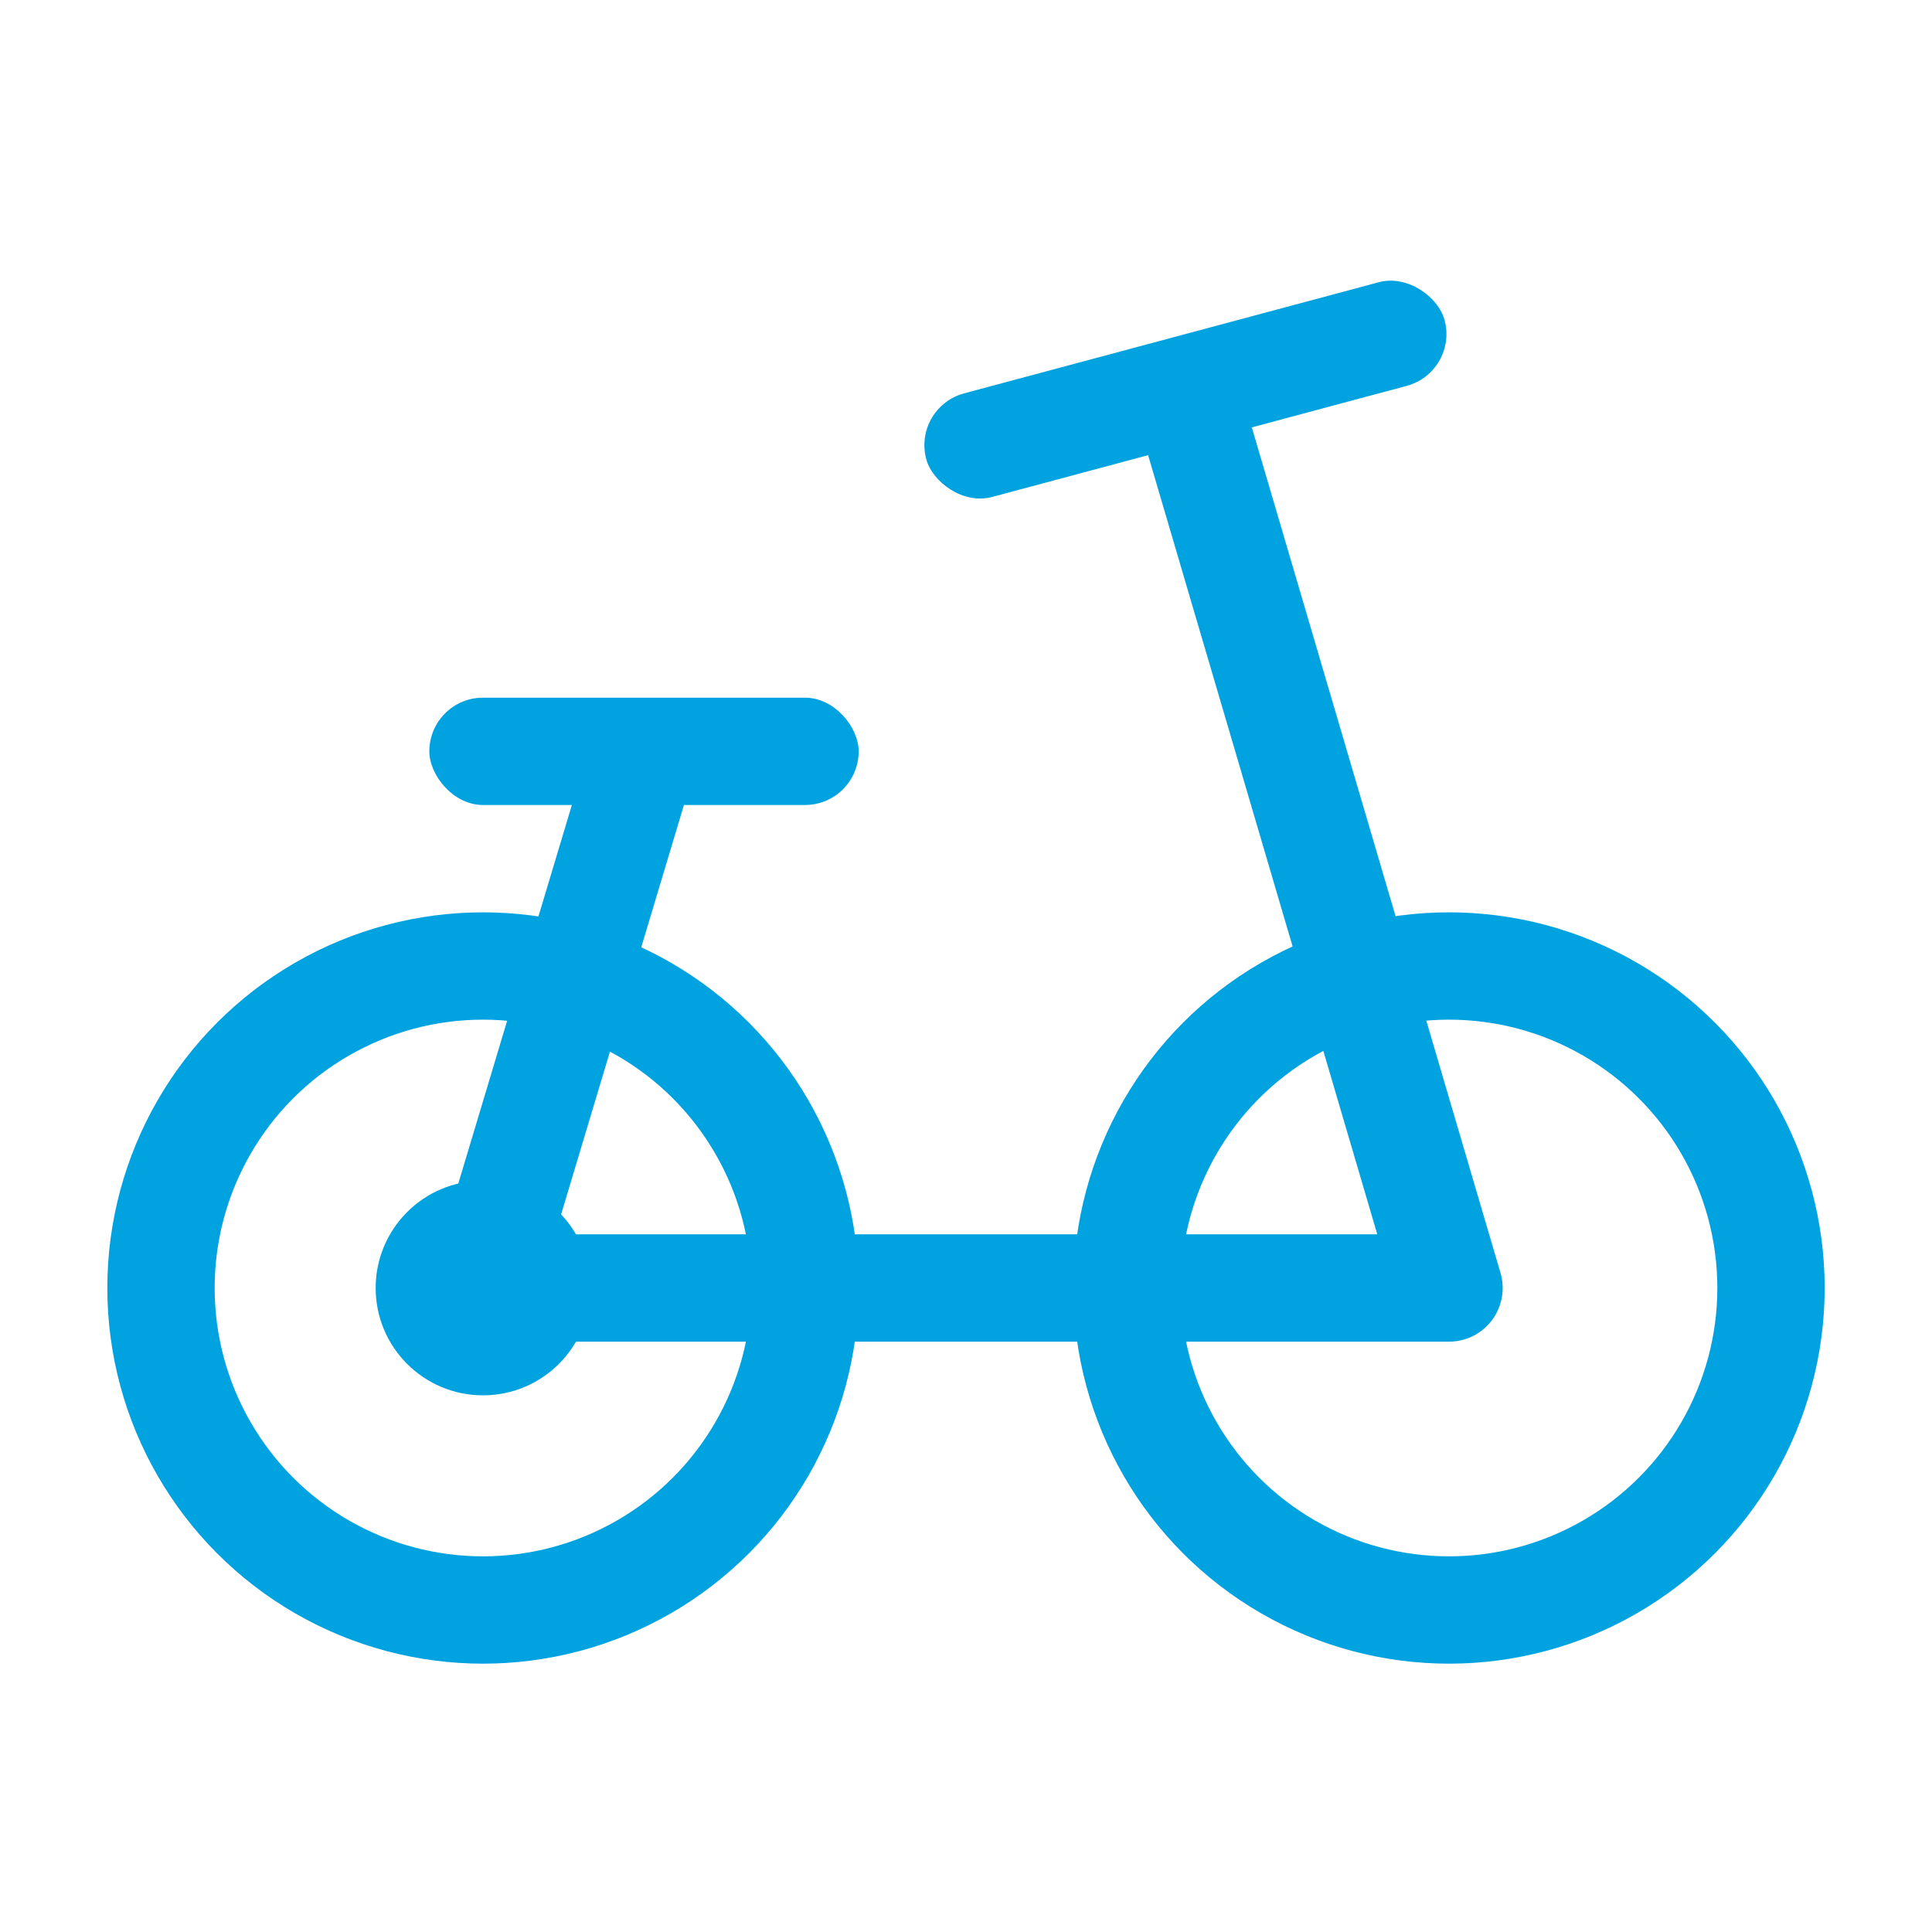
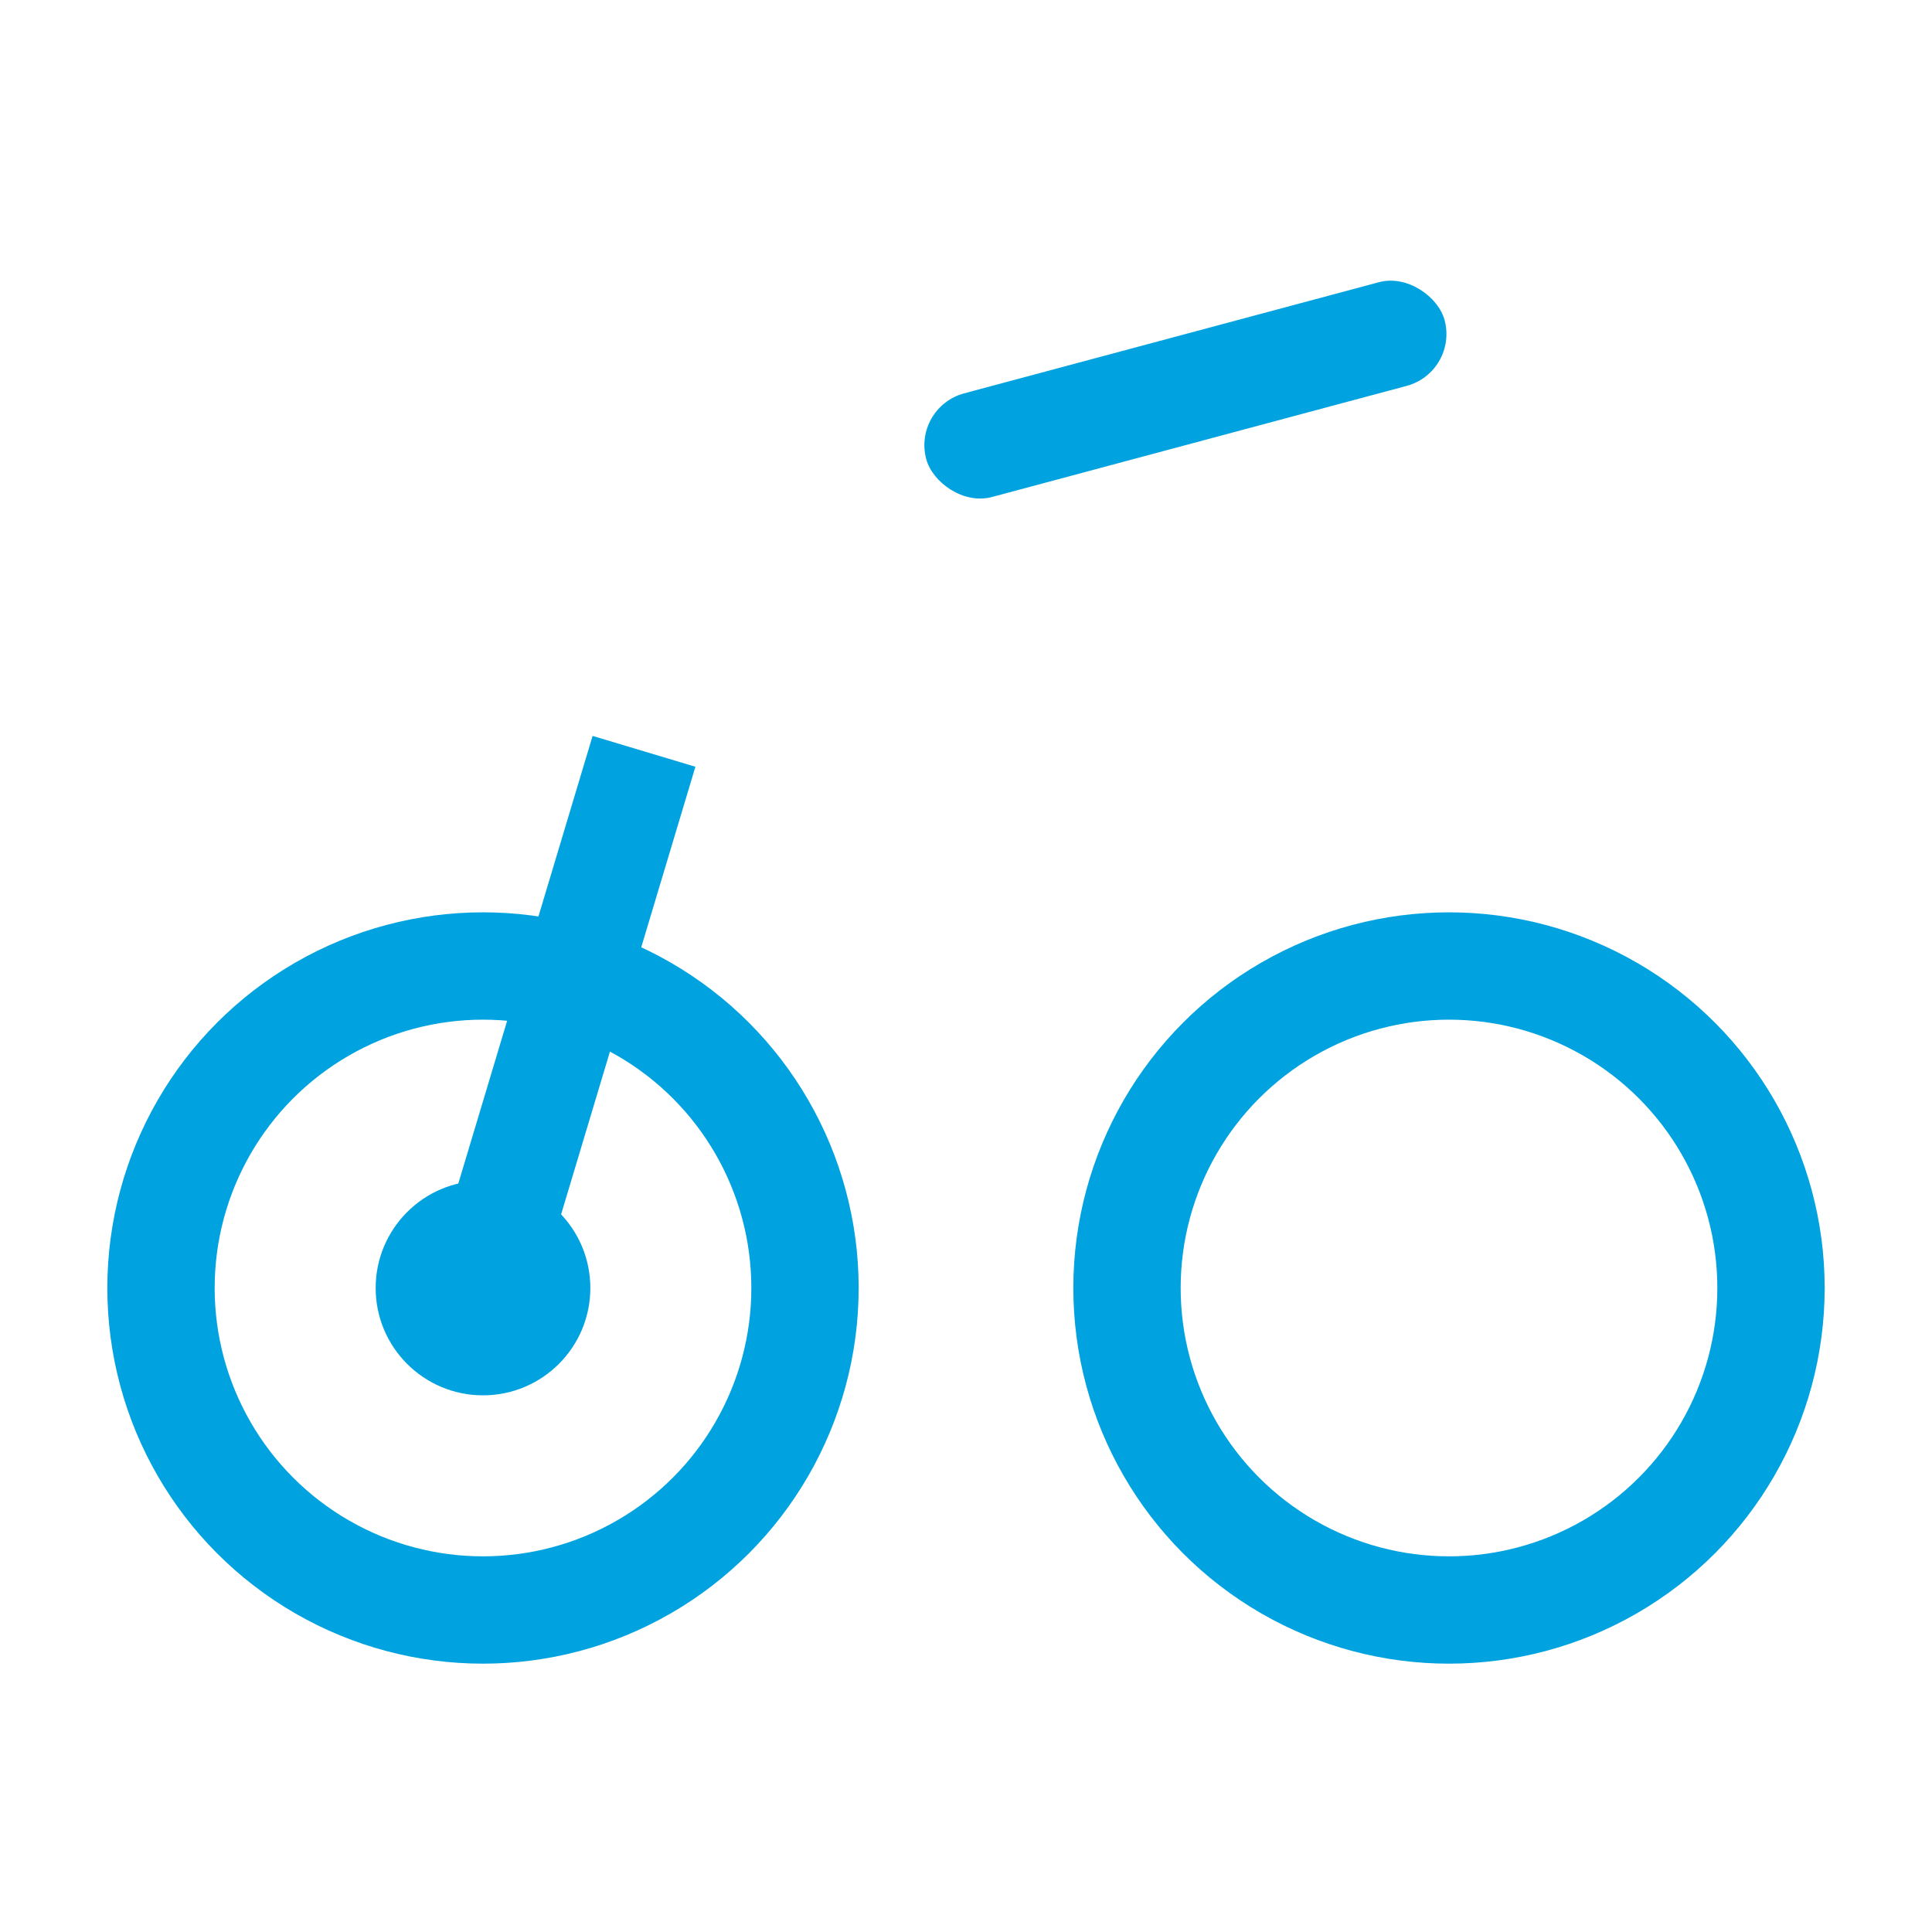
<svg xmlns="http://www.w3.org/2000/svg" width="36" height="36" viewBox="0 0 36 36" fill="none">
  <rect width="36" height="36" fill="white" />
  <circle cx="9" cy="24" r="6" stroke="#00A3E0" stroke-width="2" />
  <circle cx="27" cy="24" r="6" stroke="#00A3E0" stroke-width="2" />
-   <path d="M9 24H18H27L22 7" stroke="#00A3E0" stroke-width="2" stroke-linejoin="round" />
  <circle cx="9" cy="24" r="2" fill="#00A3E0" />
  <path d="M12 14L9 24" stroke="#00A3E0" stroke-width="2" stroke-linejoin="round" />
  <rect x="17" y="7.588" width="10" height="2" rx="1" transform="rotate(-15 17 7.588)" fill="#00A3E0" />
-   <rect x="8" y="13" width="8" height="2" rx="1" fill="#00A3E0" />
</svg>